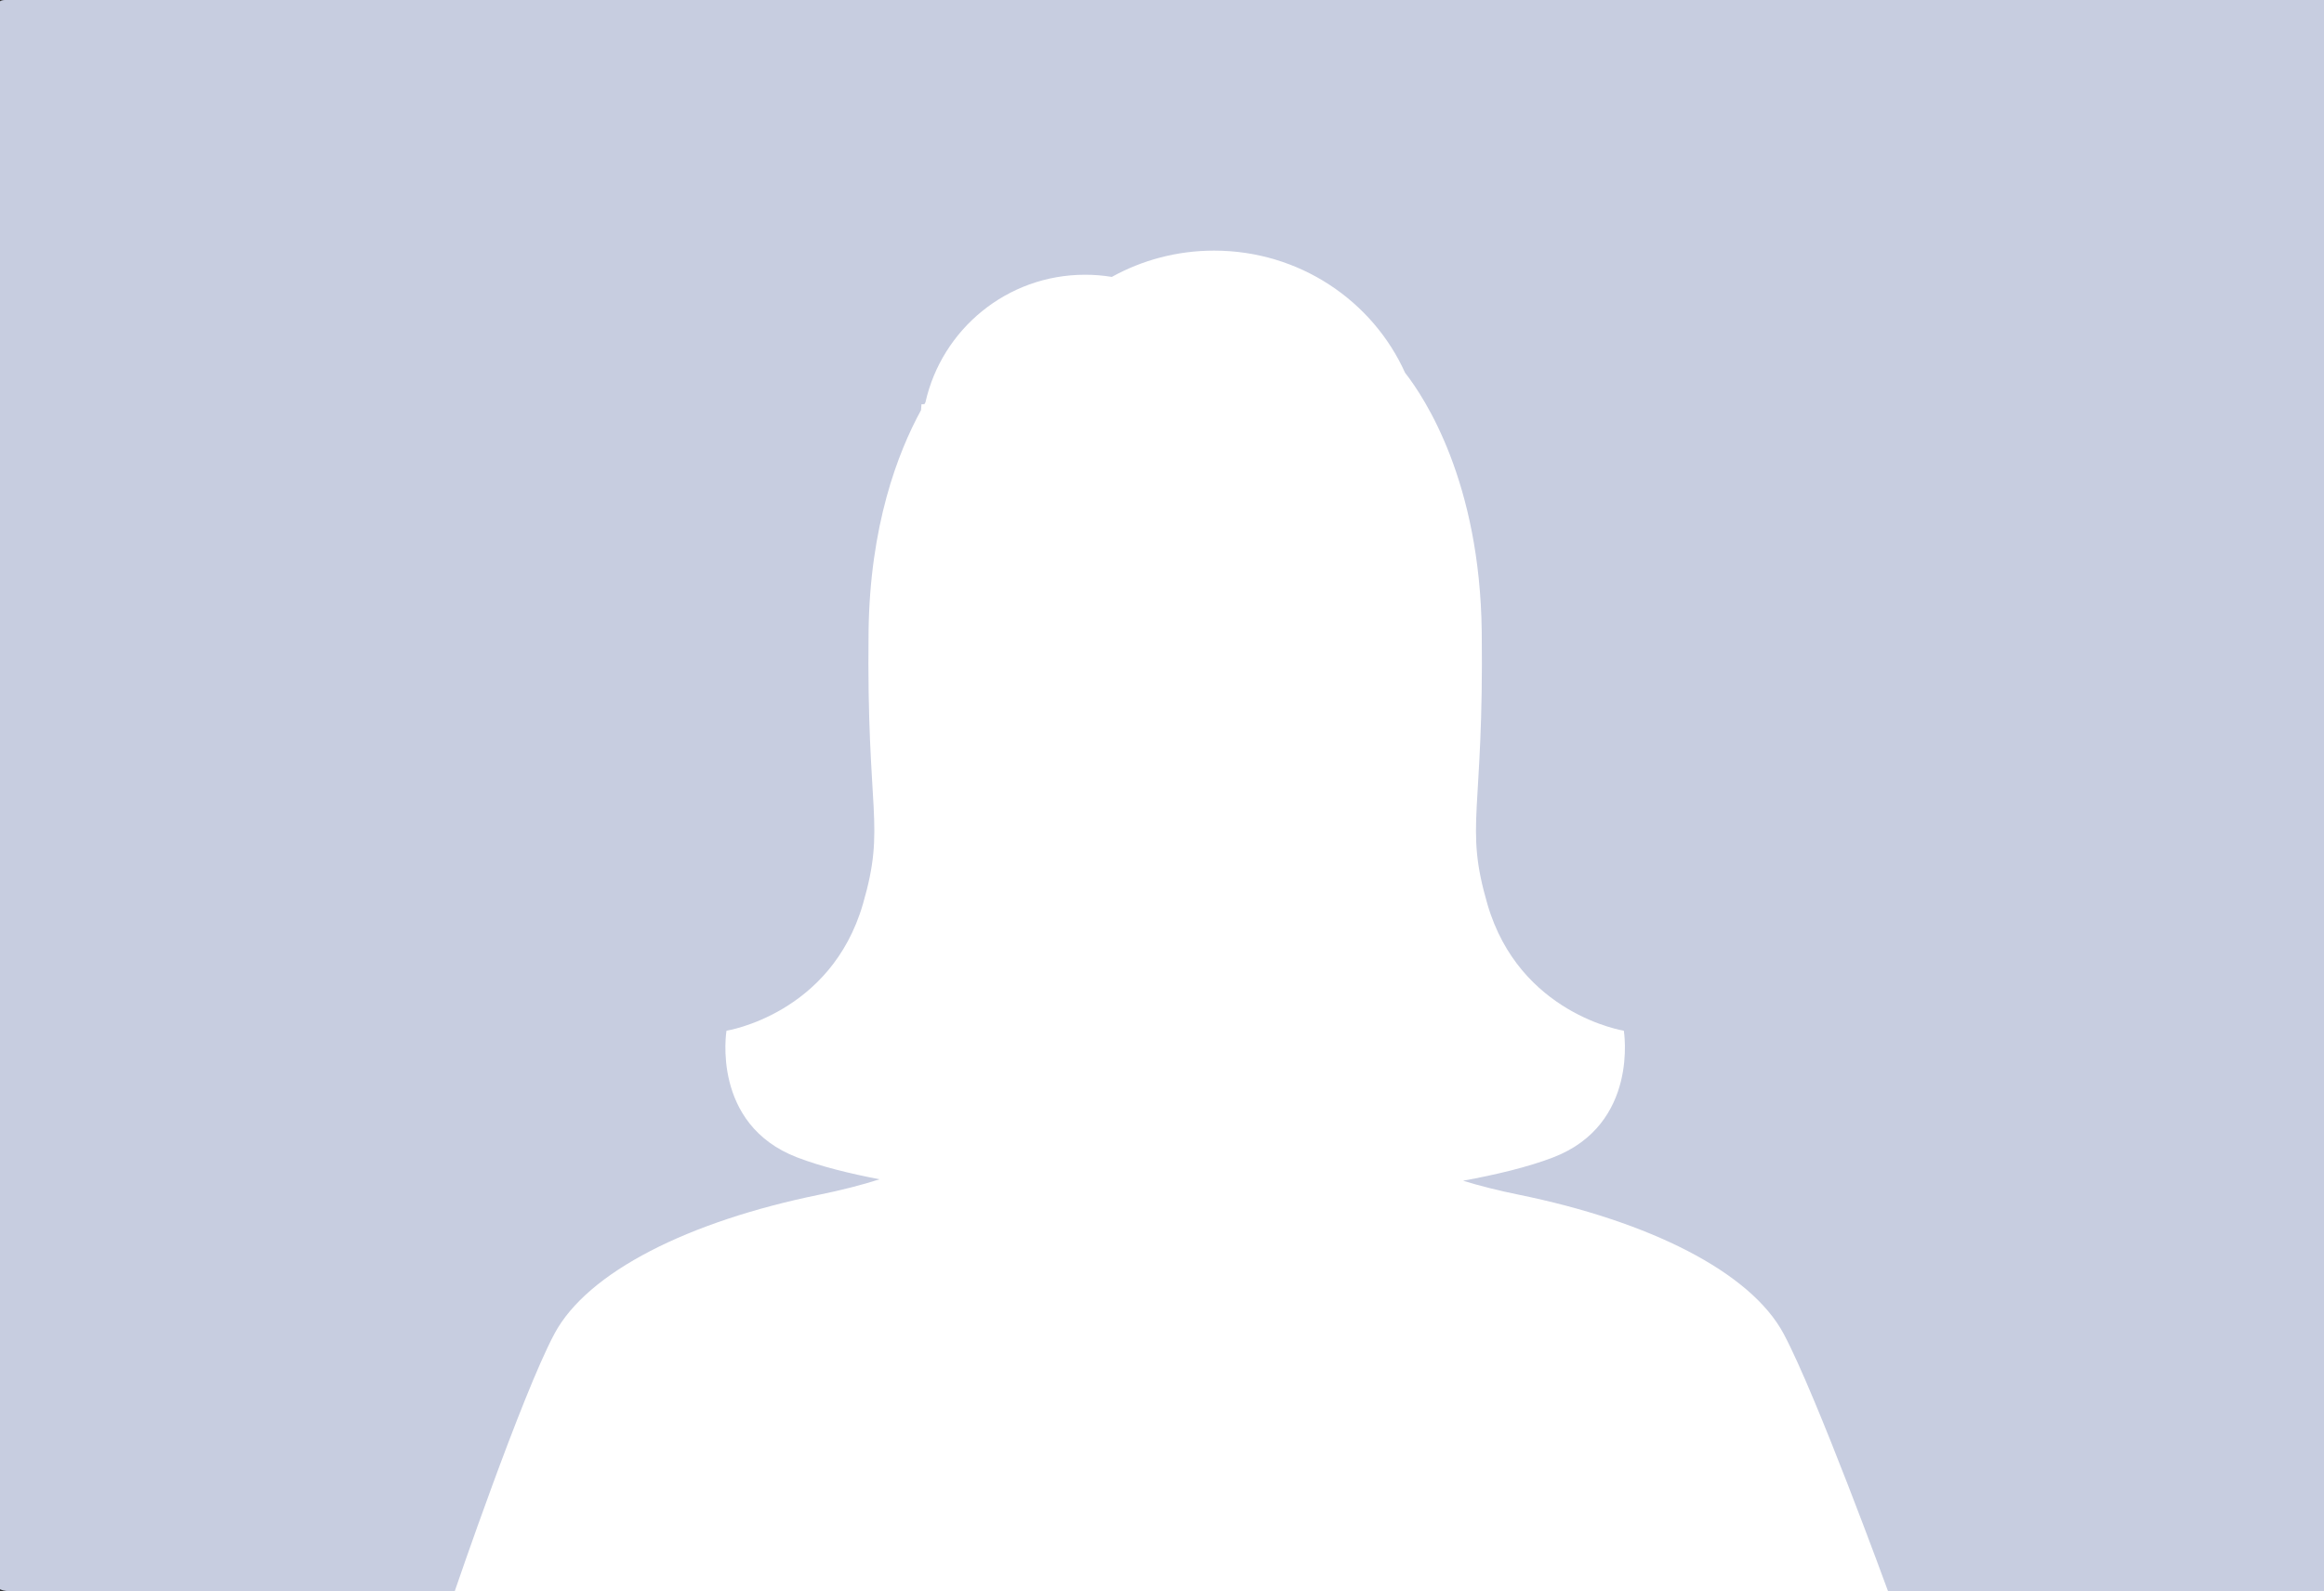
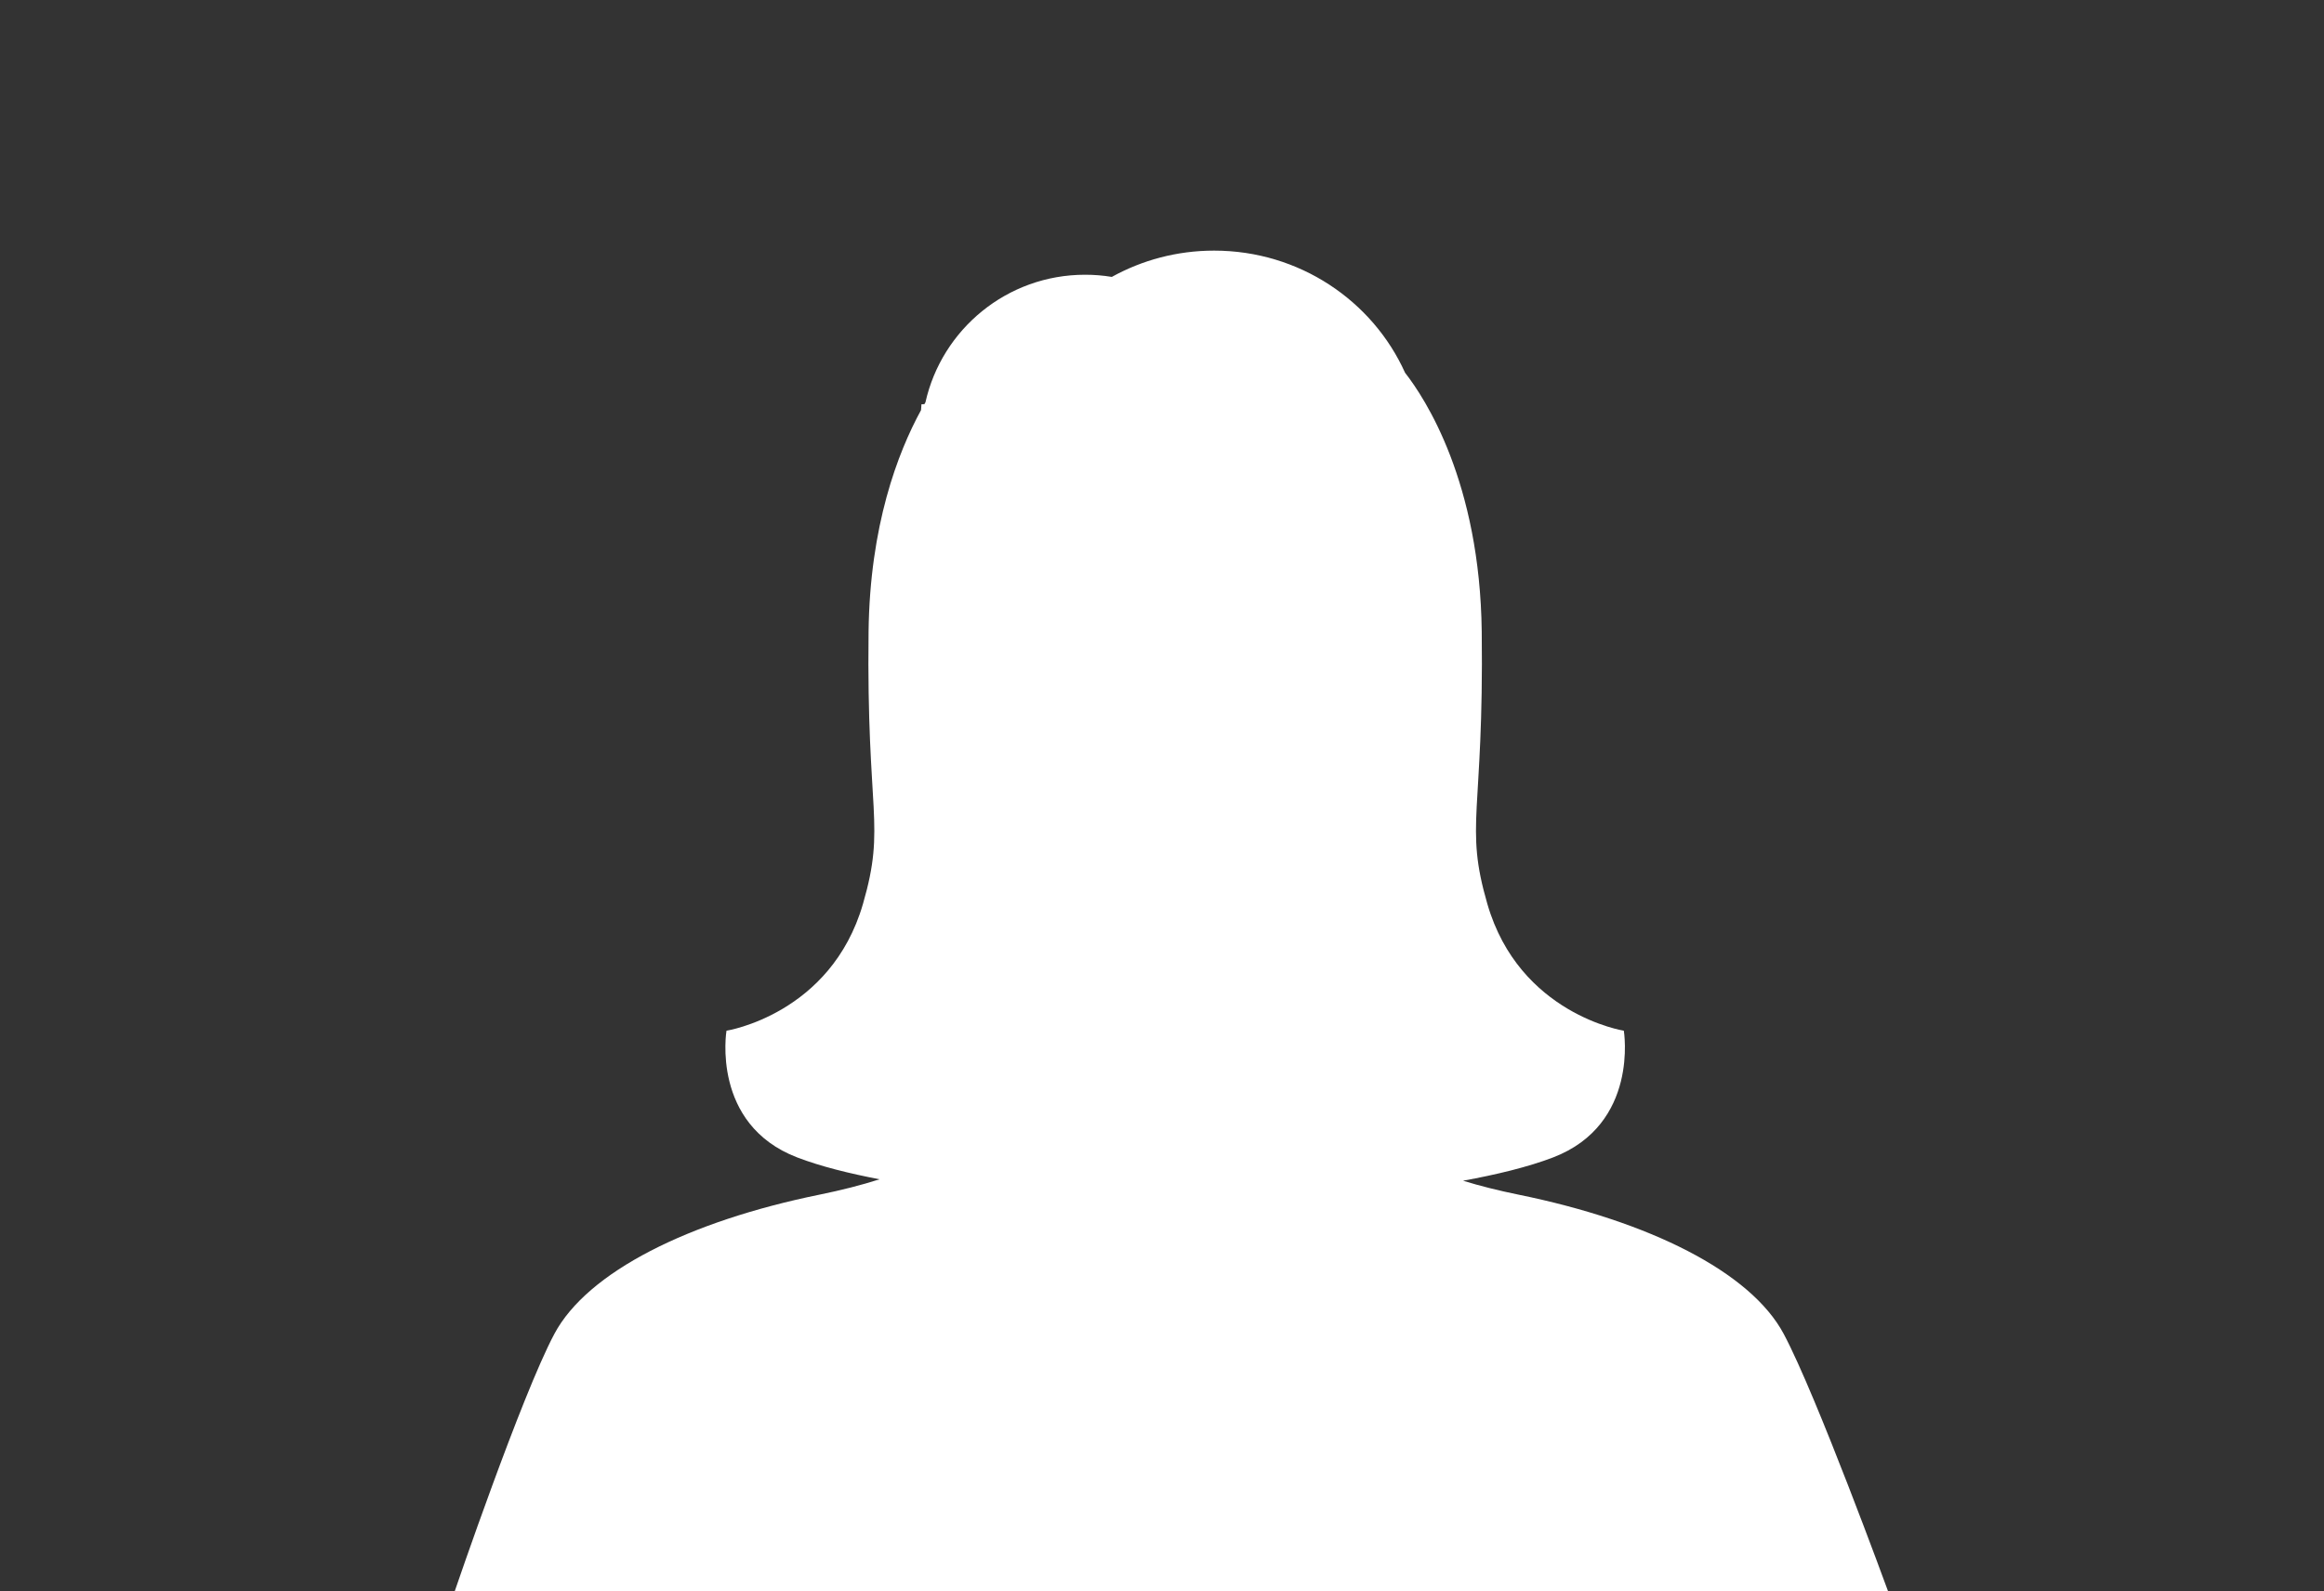
<svg xmlns="http://www.w3.org/2000/svg" version="1.1" id="Ebene_1" x="0px" y="0px" width="495px" height="339px" viewBox="-99 -20 495 339" enable-background="new -99 -20 495 339" xml:space="preserve">
  <rect x="-99" y="-20" width="495" height="339" fill="#333333" stroke="none" />
  <g>
-     <path fill="#C7CDE0" d="M-100-18c0-1.104,0.896-2,2-2h495c1.104,0,2,0.896,2,2v335c0,1.104-0.896,2-1,2H-97c-2.104,0-3-0.896-3-2   V-18L-100-18z" />
-     <path fill="#C7CDE0" d="M149.5,149.5" />
-   </g>
+     </g>
  <path fill="#FFFFFF" d="M137.812,38.999c6.438-3.567,13.872-5.603,21.791-5.603c18.147,0,33.758,10.693,40.67,26.023  c4.264,5.45,15.948,23.262,16.33,55.18c0.467,39.065-3.734,41,1.198,57.999c6.824,23.519,29.064,27,29.064,27s3.33,19.935-15.064,27  c-5.381,2.066-12.209,3.693-19.178,4.962c3.594,1.108,7.535,2.098,11.832,2.973c27.797,5.666,49.408,16.426,56.467,29.666  C287.929,277.336,303.136,319,303.136,319H-2.137c0,0,14.207-41.664,21.212-54.801c7.059-13.24,28.67-24,56.467-29.666  c4.688-0.955,8.949-2.044,12.804-3.275c-6.396-1.223-12.586-2.754-17.543-4.657c-18.396-7.064-15.066-27-15.066-27  s22.24-3.48,29.066-27c4.934-16.999,0.73-18.935,1.197-57.999c0.27-22.611,6.213-38.144,11.172-47.217l0.098-1.251l0.617-0.024  l0.225-0.387c3.484-15.561,17.38-27.188,33.99-27.188C134.047,38.533,135.955,38.691,137.812,38.999z" />
</svg>